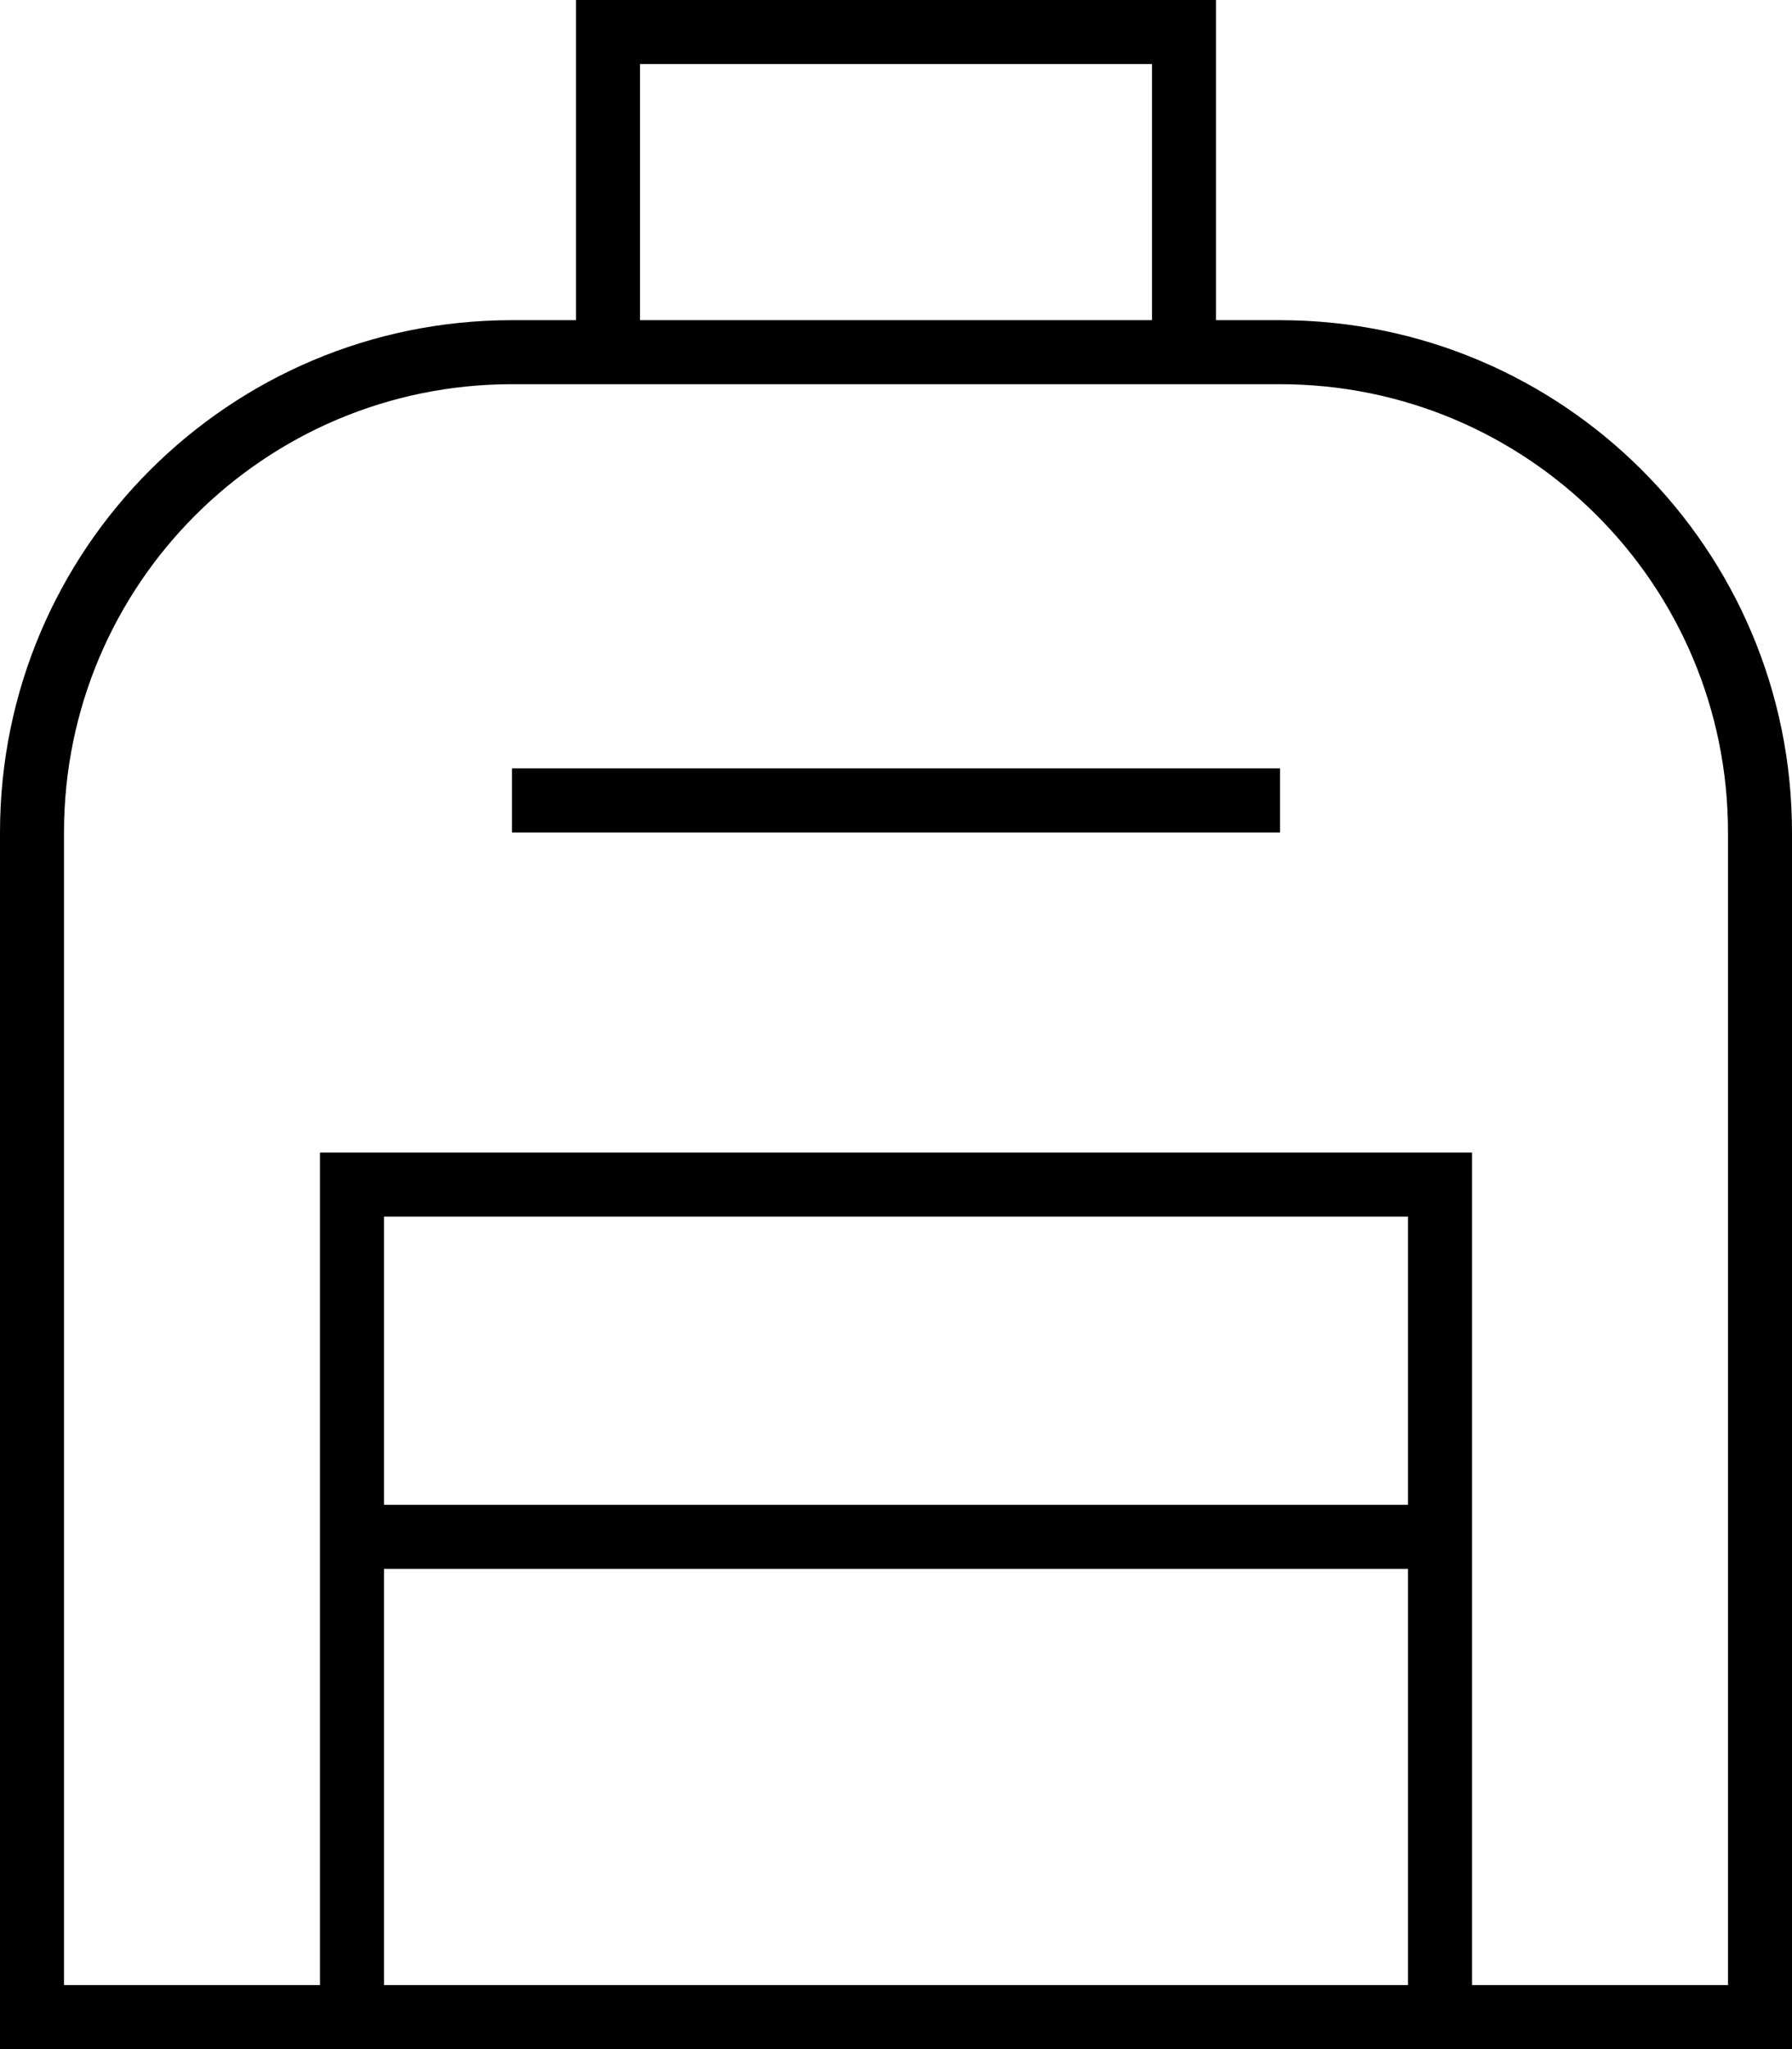
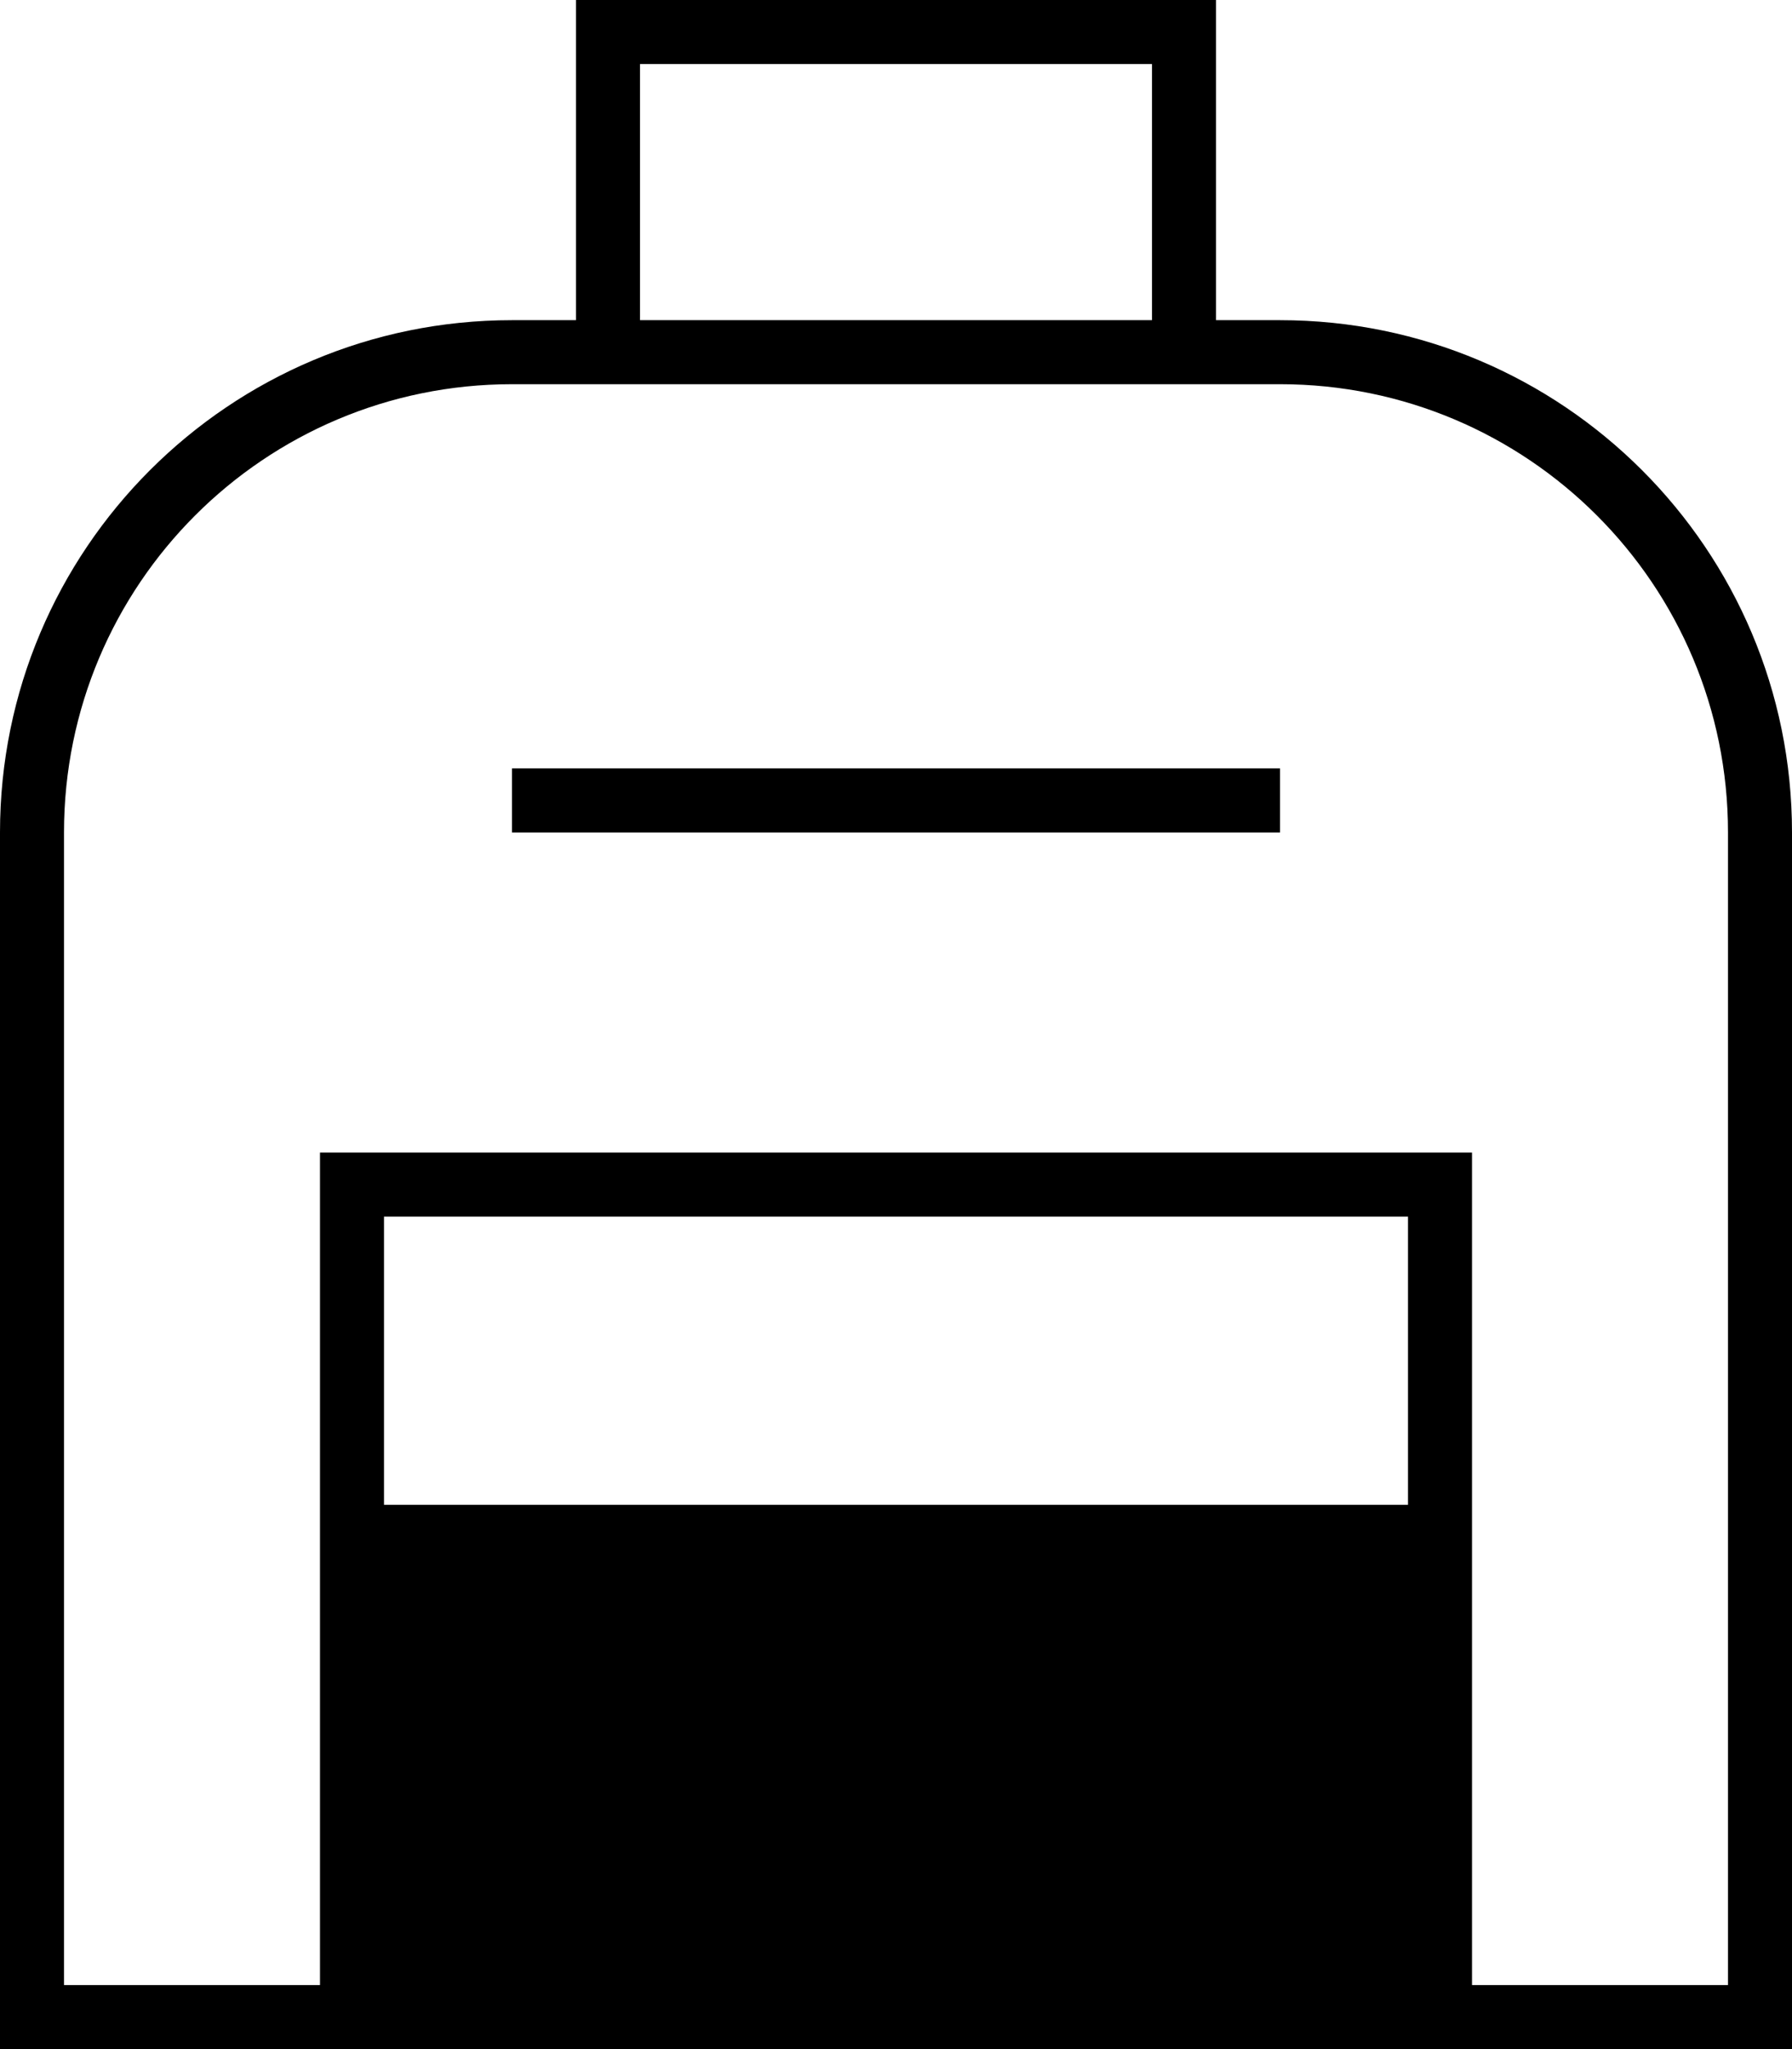
<svg xmlns="http://www.w3.org/2000/svg" viewBox="0 0 448 512">
-   <path d="M144 0l8 0L296 0l8 0 0 8 0 72 16 0c70.7 0 128 57.3 128 128l0 288 0 16-16 0-64 0-16 0L96 512l-16 0-64 0L0 512l0-16L0 208C0 137.3 57.3 80 128 80l16 0 0-72 0-8zM96 496l256 0 0-104L96 392l0 104zm272 0l64 0 0-288c0-61.9-50.1-112-112-112L128 96C66.1 96 16 146.1 16 208l0 288 64 0 0-112 0-88 0-8 8 0 272 0 8 0 0 8 0 88 0 112zM288 16L160 16l0 64 128 0 0-64zM136 192l176 0 8 0 0 16-8 0-176 0-8 0 0-16 8 0zM352 376l0-72L96 304l0 72 256 0z" />
+   <path d="M144 0l8 0L296 0l8 0 0 8 0 72 16 0c70.7 0 128 57.3 128 128l0 288 0 16-16 0-64 0-16 0L96 512l-16 0-64 0L0 512l0-16L0 208C0 137.3 57.3 80 128 80l16 0 0-72 0-8zM96 496l256 0 0-104l0 104zm272 0l64 0 0-288c0-61.9-50.1-112-112-112L128 96C66.1 96 16 146.1 16 208l0 288 64 0 0-112 0-88 0-8 8 0 272 0 8 0 0 8 0 88 0 112zM288 16L160 16l0 64 128 0 0-64zM136 192l176 0 8 0 0 16-8 0-176 0-8 0 0-16 8 0zM352 376l0-72L96 304l0 72 256 0z" />
</svg>